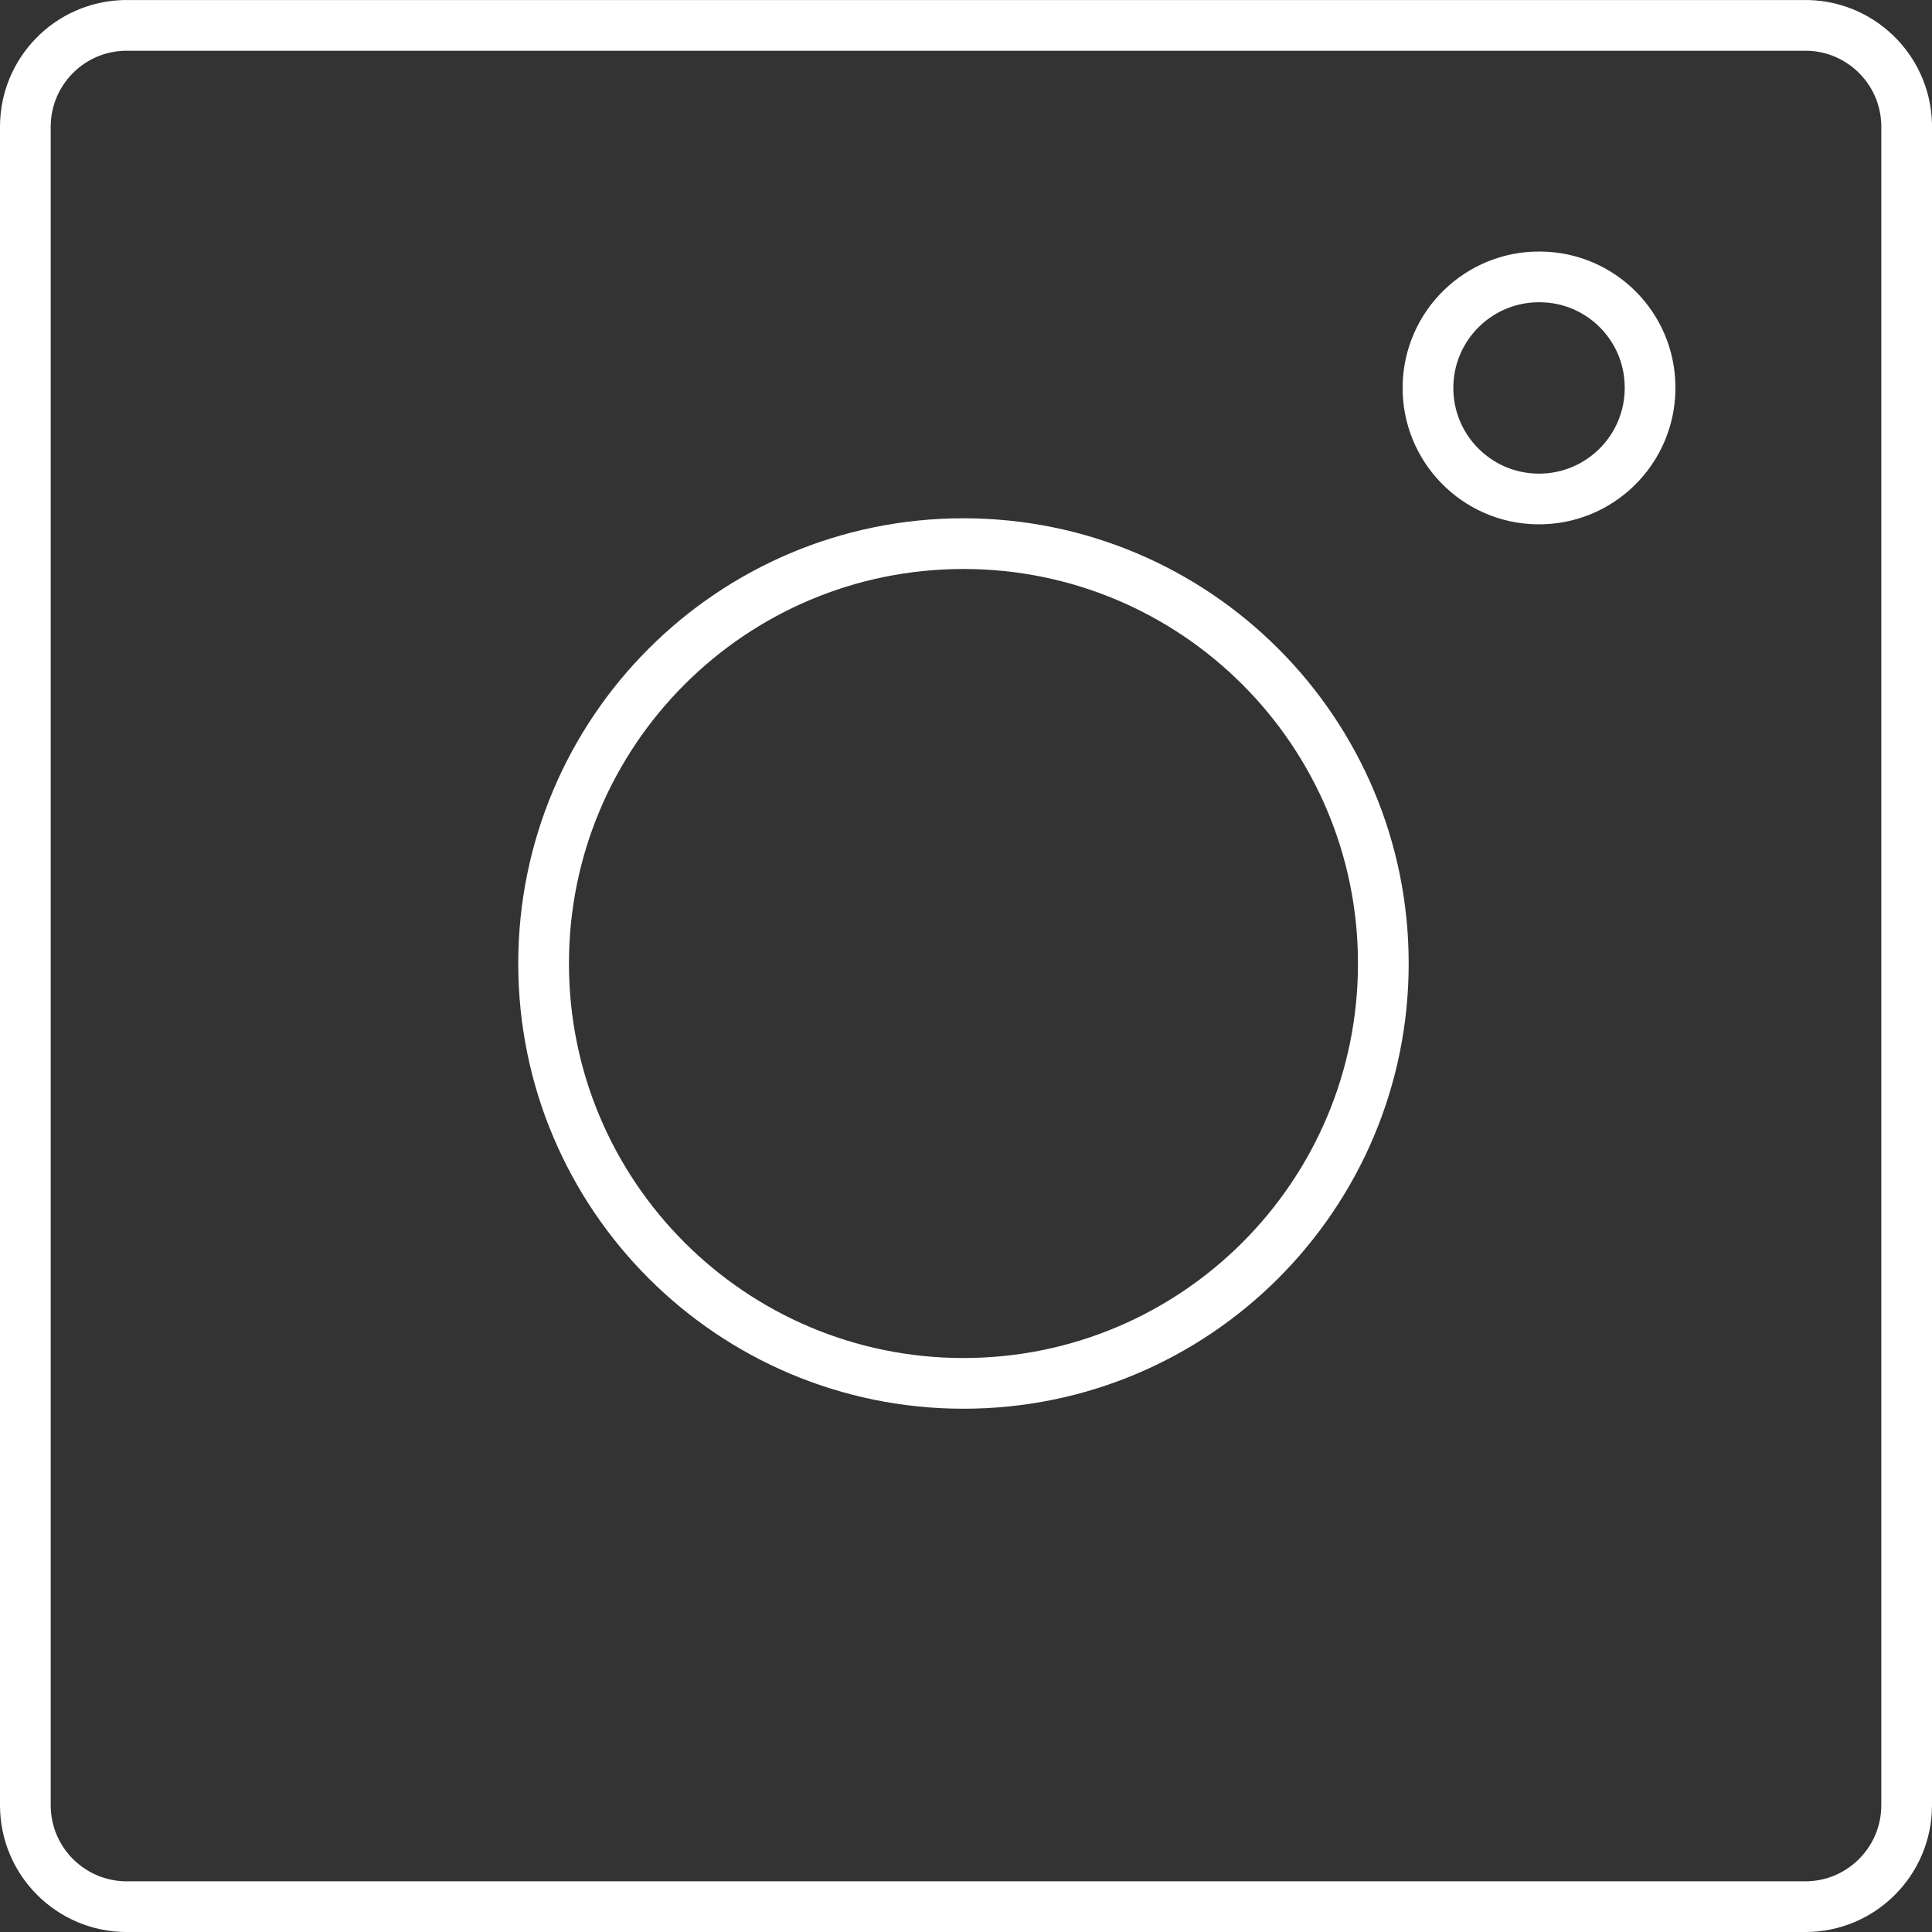
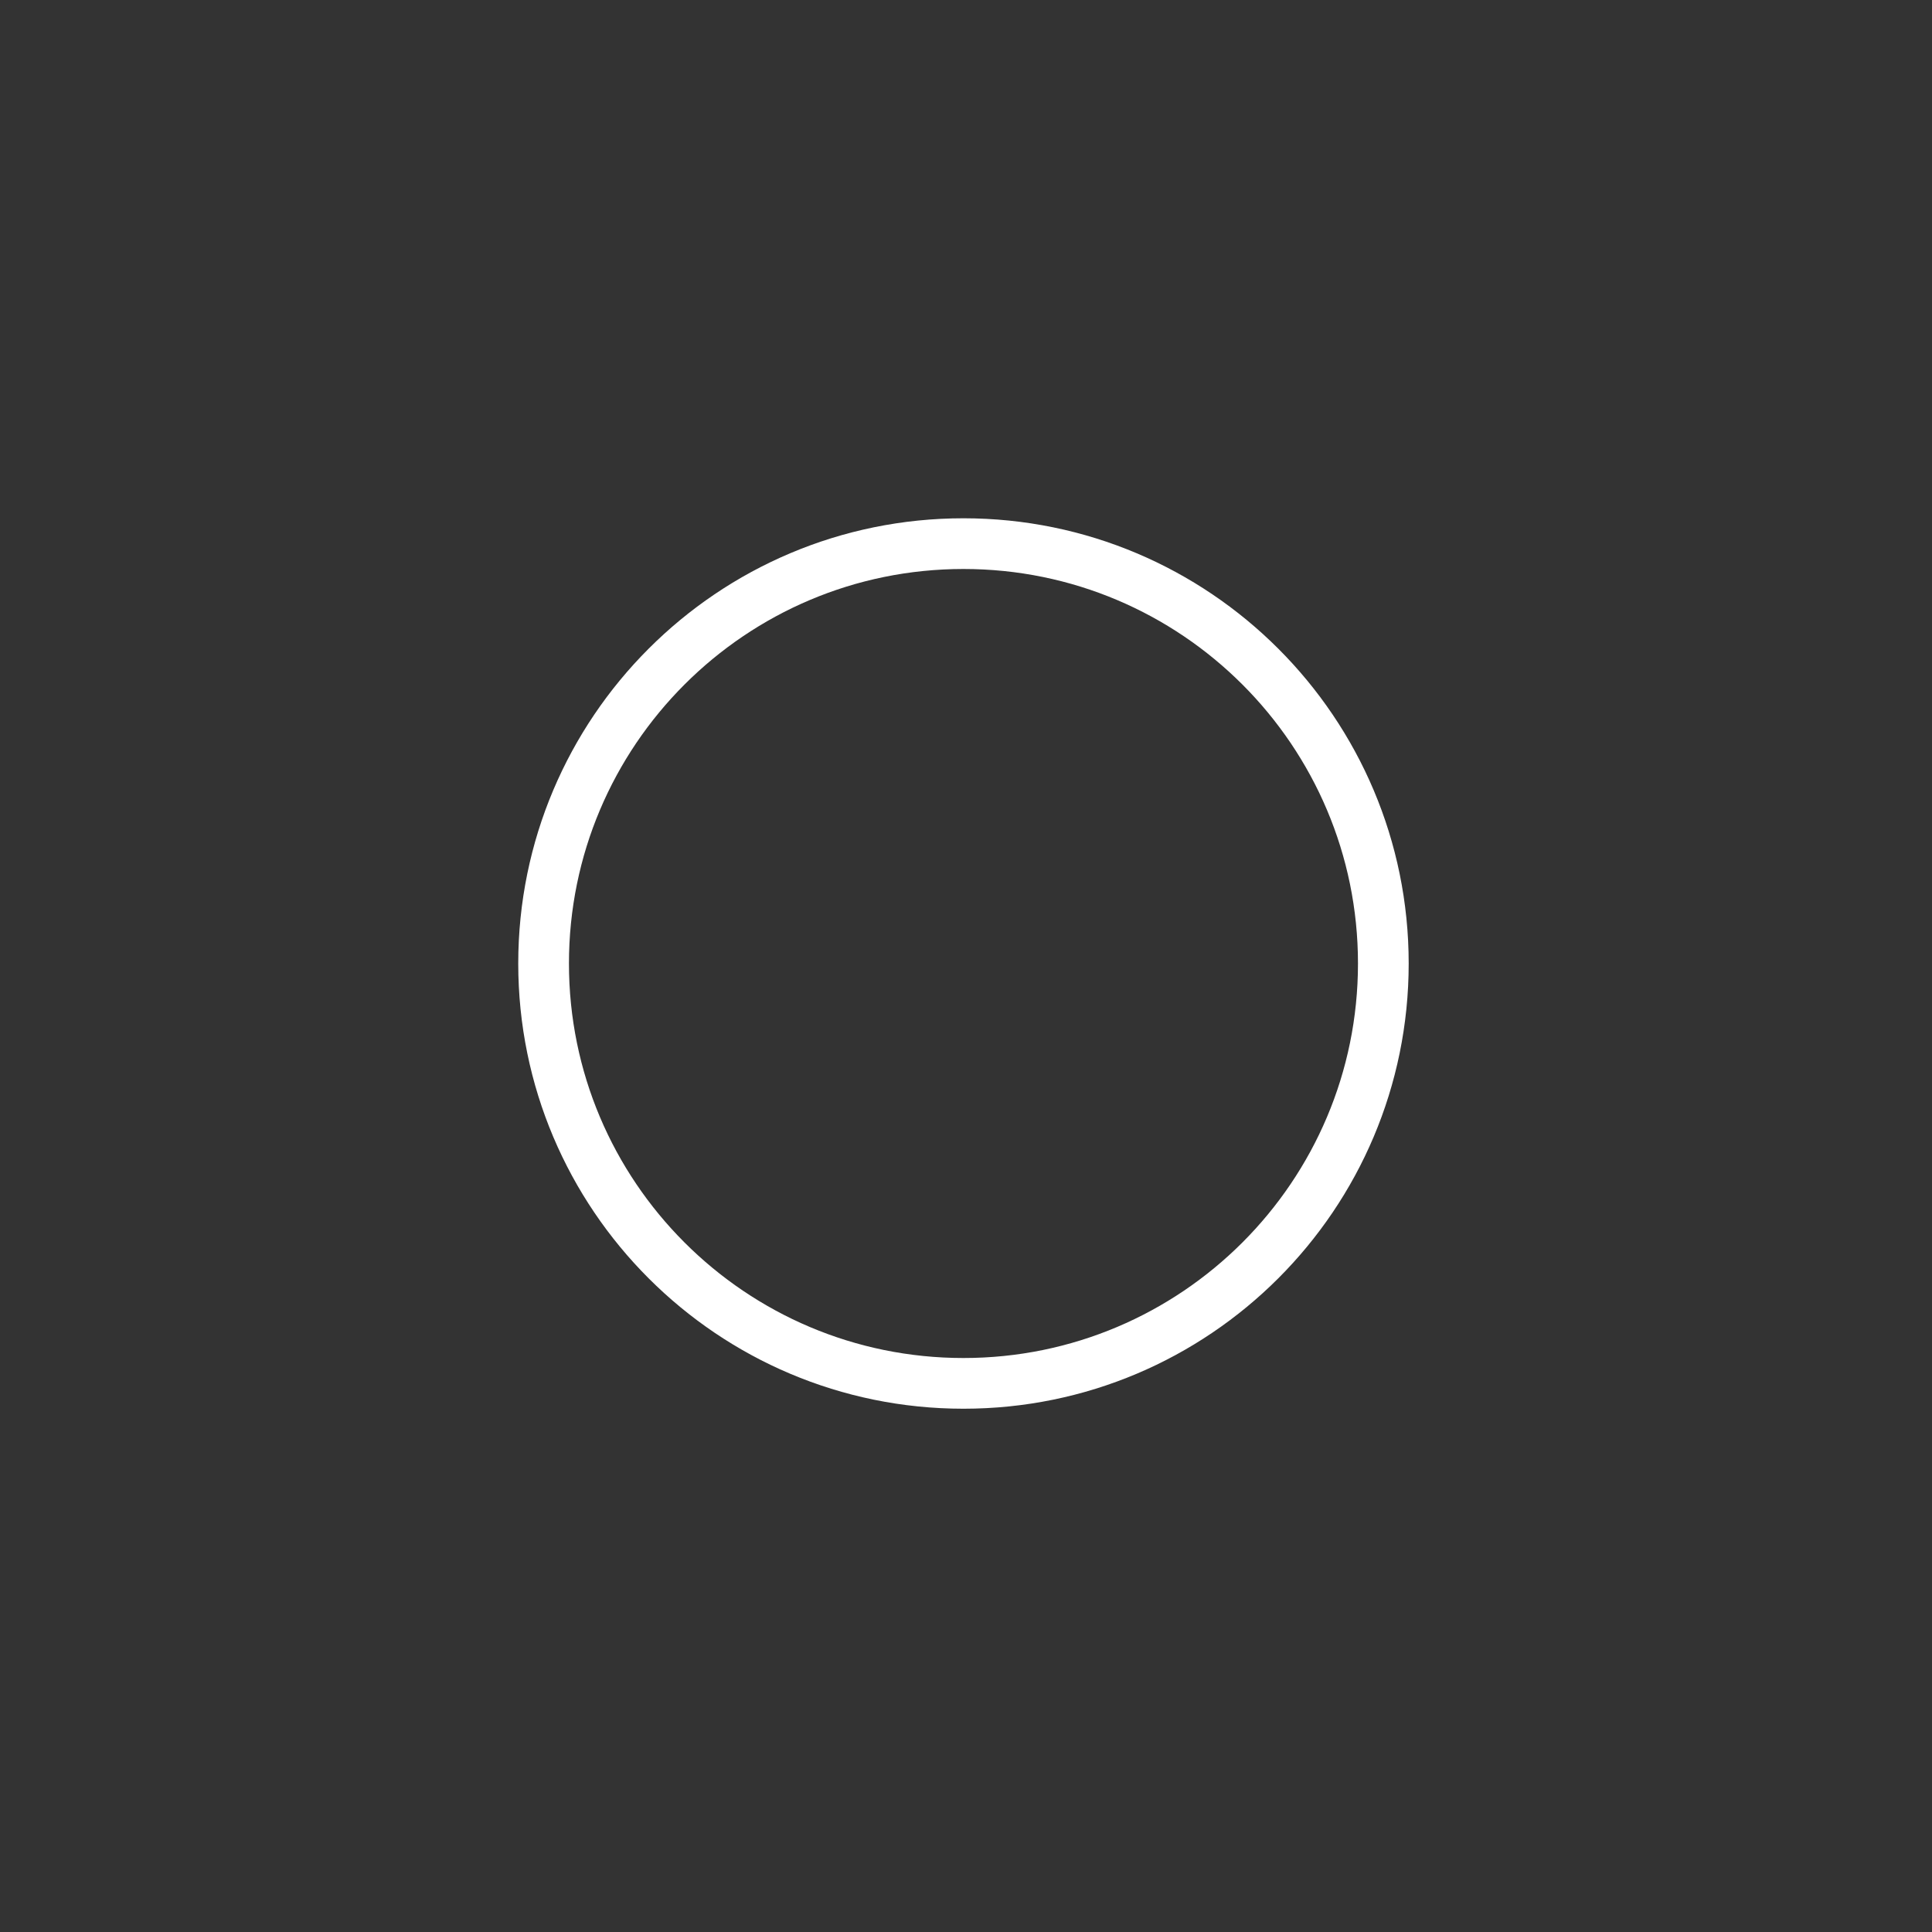
<svg xmlns="http://www.w3.org/2000/svg" id="Layer_2" data-name="Layer 2" viewBox="0 0 635 635.011">
  <rect x="0" y="0" width="635" height="635.011" fill="#333333" stroke="none" />
  <g id="Layer_1-2" data-name="Layer 1">
-     <path d="M506.333,91.011c-20.157-.274-36.719,15.844-36.993,36s15.844,36.719,36,36.993c20.154.274,36.715-15.839,36.993-35.993v-1c-.181-19.807-16.193-35.819-36-36Z" style="fill: none; stroke: #fff; stroke-linecap: round; stroke-linejoin: round; stroke-width: 16.667px;" />
-     <path d="M592.5,8.344H40.833c-18.083.452-32.506,15.244-32.5,33.333v551.667c0,18.409,14.924,33.333,33.333,33.333h551.667c18.409,0,33.333-14.924,33.333-33.333V40.844c-.454-18.404-15.742-32.955-34.146-32.501-.007,0-.014,0-.021,0Z" style="fill: none; stroke: #fff; stroke-linecap: round; stroke-linejoin: round; stroke-width: 16.667px;" />
    <path d="M316.667,178.678c-76.215,0-138,61.785-138,138s61.785,138,138,138,138-61.785,138-138h0c0-76.215-61.785-138-138-138Z" style="fill: none; stroke: #fff; stroke-linecap: round; stroke-linejoin: round; stroke-width: 16.667px;" />
  </g>
</svg>